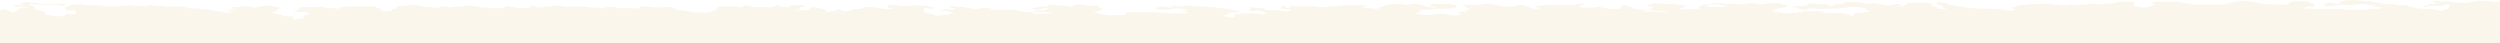
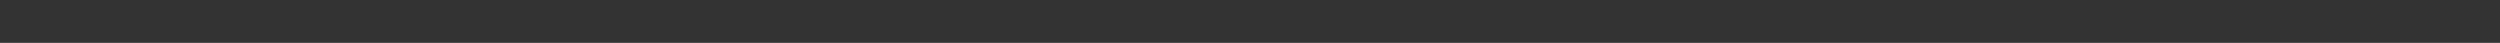
<svg xmlns="http://www.w3.org/2000/svg" width="350" height="6" viewBox="0 0 350 6" fill="none">
  <rect x="0" y="0" width="350" height="6" fill="#333333" stroke="none" />
  <g clip-path="url(#clip0_120_8356)">
    <rect width="350" height="6" fill="white" />
-     <path d="M719.696 4.102C719.721 4.1 719.746 4.1 719.771 4.102C719.846 4.095 719.925 4.102 720 4.068V6H0V1.362C0 1.362 0.48 1.297 0.713 1.297C0.778 1.289 0.844 1.304 0.9 1.339C0.949 1.374 0.945 1.417 1.02 1.467C1.095 1.517 1.189 1.49 1.279 1.494C1.369 1.498 1.474 1.575 1.433 1.656C1.627 1.594 1.864 1.741 2.055 1.656C2.26 1.526 2.458 1.384 2.647 1.231C2.858 1.111 3.099 1.064 3.337 1.096H3.694C3.964 1.073 4.08 1.038 4.001 1.007C3.92 0.978 3.836 0.962 3.75 0.96H2.67C2.138 0.96 1.823 0.887 1.954 0.783C2.206 0.684 2.479 0.657 2.745 0.705C2.938 0.726 3.134 0.705 3.319 0.644C3.341 0.617 3.098 0.578 2.966 0.547L2.591 0.481L3.405 0.35C3.658 0.287 3.921 0.287 4.174 0.35C4.259 0.37 4.345 0.386 4.433 0.396C4.915 0.37 5.398 0.422 5.865 0.551L8.456 0.532C9.015 0.524 9.3 0.605 9.18 0.705C9.058 0.75 8.933 0.783 8.805 0.802L8.55 0.756C8.371 0.717 8.189 0.692 8.006 0.678H5.843C5.436 0.692 5.03 0.657 4.631 0.574C4.472 0.542 4.307 0.556 4.155 0.617C4.095 0.678 4.009 0.752 4.384 0.806C4.657 0.845 4.905 0.887 4.867 0.972C4.844 1.083 4.844 1.198 4.867 1.308L5.936 1.505C6.206 1.556 6.311 1.614 6.311 1.683C6.311 1.753 6.341 1.818 6.311 1.892C6.281 1.965 6.383 2.023 6.686 2.066C7.207 2.147 7.564 2.263 8.213 2.313C8.678 2.213 9.349 2.139 9.27 1.969C9.244 1.919 9.574 1.903 9.75 1.942L10.223 1.988C10.303 1.982 10.383 1.969 10.463 1.95C10.759 1.834 10.549 1.699 10.598 1.563C10.616 1.498 10.346 1.463 9.866 1.459C9.386 1.455 9.158 1.42 9.158 1.351C9.158 1.281 9.251 1.266 9.158 1.142C9.064 1.018 9.345 0.926 9.814 0.841C9.941 0.817 9.814 0.752 9.904 0.713C10.056 0.659 10.215 0.629 10.376 0.624C11.018 0.573 11.663 0.605 12.296 0.721H13.328C13.637 0.707 13.946 0.73 14.25 0.79C14.441 0.835 14.636 0.855 14.831 0.852H16.999C17.399 0.851 17.798 0.803 18.188 0.709C18.435 0.766 18.685 0.806 18.938 0.829C19.391 0.86 19.913 0.856 20.366 0.829C20.629 0.802 20.89 0.755 21.146 0.69C21.638 0.805 22.142 0.851 22.646 0.829C23.152 0.937 23.669 0.974 24.184 0.937C24.909 0.886 25.638 0.936 26.351 1.084C26.516 1.134 26.686 1.164 26.858 1.173C27.361 1.16 27.864 1.205 28.358 1.308H28.703H29.059L31.594 1.768C31.764 1.81 31.941 1.821 32.115 1.803C32.273 1.791 32.456 1.664 32.273 1.614C32.089 1.563 31.624 1.536 31.714 1.471C32.021 1.41 32.335 1.388 32.648 1.405C32.932 1.386 33.053 1.347 32.91 1.312C32.767 1.277 32.539 1.254 32.415 1.216C32.16 1.138 32.347 1.015 32.79 0.991C33.111 0.989 33.432 0.965 33.75 0.918C33.994 0.846 34.252 0.84 34.5 0.899L35.587 1.088C36.075 0.991 36.551 0.887 37.087 0.798C37.316 0.775 37.546 0.775 37.774 0.798C38.4 0.899 38.977 1.011 39.578 1.119C38.903 1.212 38.767 1.343 38.861 1.486C38.895 1.536 38.749 1.563 38.58 1.606C37.999 1.745 37.995 1.803 38.464 1.892C38.801 1.954 39.195 2.008 39.469 2.077C39.649 2.128 39.619 2.201 39.75 2.259C39.968 2.296 40.19 2.304 40.41 2.282C40.95 2.286 41.062 2.313 41.062 2.398C41.055 2.489 41.055 2.581 41.062 2.673C41.07 2.696 41.04 2.711 41.04 2.731C41.216 2.707 41.407 2.68 41.591 2.661C41.848 2.621 42.108 2.608 42.367 2.622C42.48 2.588 42.544 2.553 42.517 2.502C42.493 2.461 42.48 2.412 42.48 2.363C42.48 2.314 42.493 2.266 42.517 2.224C42.627 2.165 42.747 2.127 42.87 2.112C43.436 1.981 43.279 1.853 43.061 1.726C42.976 1.701 42.887 1.689 42.799 1.691C42.217 1.703 41.637 1.641 41.07 1.505L41.797 1.343C41.785 1.252 41.785 1.16 41.797 1.069C41.875 1.037 41.958 1.02 42.041 1.018L44.895 0.968C44.991 0.968 45.086 0.978 45.18 0.999C45.54 1.134 46.496 1.053 46.95 1.169C47.273 1.25 47.449 1.208 47.535 1.107L47.54 1.101C47.624 1.004 47.69 0.926 48.33 0.926L51.945 0.887C52.417 0.883 52.485 0.887 52.605 0.999C52.654 1.046 52.601 1.096 52.804 1.119C53.411 1.188 53.359 1.308 53.351 1.42C53.344 1.532 53.906 1.602 54.54 1.532C54.622 1.529 54.703 1.512 54.78 1.482C54.705 1.382 54.87 1.308 55.301 1.235C55.733 1.161 55.489 1.026 55.508 0.976C55.526 0.926 55.575 0.86 55.819 0.86C56.323 0.856 56.825 0.802 57.319 0.698C57.546 0.674 57.774 0.674 58.001 0.698C58.47 0.763 58.871 0.848 59.303 0.922C59.394 0.941 59.487 0.951 59.58 0.953C60.083 0.949 60.585 0.992 61.08 1.08C61.397 1.122 61.719 1.071 62.01 0.933C61.905 0.946 61.8 0.946 61.695 0.933C61.584 0.922 61.474 0.896 61.369 0.856C61.435 0.832 61.505 0.818 61.575 0.814C61.718 0.819 61.86 0.839 61.999 0.872C62.064 0.895 62.072 0.925 62.039 0.932C62.236 0.914 62.435 0.915 62.633 0.933C62.678 0.945 62.719 0.984 62.764 0.984L62.903 1.018C63.014 1.04 63.128 1.04 63.24 1.018C63.302 1.002 63.36 0.974 63.413 0.937C63.444 0.934 63.475 0.934 63.506 0.937H63.566C63.627 0.93 63.689 0.93 63.75 0.937H63.975H64.395C64.624 0.933 64.852 0.899 65.074 0.837C65.162 0.812 65.252 0.798 65.344 0.794C65.574 0.781 65.804 0.781 66.034 0.794C66.287 0.817 66.538 0.864 66.784 0.933C67.207 1.096 68.419 0.999 68.794 1.161H70.192C70.56 1.15 70.751 1.061 70.706 1.011C70.661 0.96 70.751 0.918 71.006 0.895C71.087 0.887 71.169 0.887 71.25 0.895L72.476 1.1C73.024 1.1 73.534 1.127 73.976 1.1C74.494 1.065 74.201 0.933 74.494 0.864C74.575 0.844 74.658 0.834 74.741 0.833C74.826 0.835 74.909 0.851 74.989 0.879C75.041 0.922 75.007 0.968 75.067 1.011C75.201 1.065 75.344 1.087 75.487 1.076C75.877 0.941 76.729 0.968 77.261 0.875C77.743 0.763 78.242 0.763 78.724 0.875C78.923 0.913 79.125 0.932 79.328 0.933H81.487C81.701 0.923 81.914 0.936 82.125 0.972C82.519 1.056 82.923 1.084 83.325 1.053L84.101 1.188C84.605 1.073 85.115 0.985 85.627 0.926L86.94 1.173L87.69 1.049L88.185 1.131C88.626 1.23 89.085 1.209 89.516 1.069C89.535 1.046 89.483 0.999 89.516 0.999C89.872 0.895 90.244 0.863 90.611 0.906C91.237 1.026 91.874 1.069 92.509 1.034C92.709 1.03 92.909 1.008 93.105 0.968C93.419 0.94 93.736 0.966 94.043 1.046L94.354 1.103C94.401 1.11 94.447 1.126 94.489 1.15C94.609 1.219 94.642 1.401 94.774 1.44C94.889 1.455 95.007 1.455 95.123 1.44C95.275 1.455 95.429 1.463 95.584 1.463C95.846 1.484 96.107 1.524 96.364 1.583C96.585 1.637 96.847 1.683 97.054 1.726C97.303 1.748 97.554 1.748 97.804 1.726H98.554C98.746 1.745 98.939 1.753 99.131 1.749C99.369 1.713 99.6 1.641 99.817 1.536C99.945 1.452 100.09 1.403 100.241 1.393C100.264 1.401 100.289 1.401 100.312 1.393C100.372 1.362 100.312 1.289 100.312 1.235C100.301 1.188 100.305 1.138 100.323 1.094C100.341 1.049 100.373 1.012 100.414 0.988C100.547 0.919 100.696 0.889 100.845 0.903H102.645C102.842 0.897 103.038 0.917 103.23 0.964C103.394 1.012 103.566 1.031 103.736 1.018C103.991 0.995 104.074 0.949 103.991 0.899C103.909 0.848 103.988 0.806 104.25 0.783C104.337 0.772 104.425 0.772 104.513 0.783L105.836 1.018H106.879C107.323 1.044 107.768 1.028 108.21 0.972C108.394 0.922 108.382 0.848 108.487 0.787C108.567 0.758 108.651 0.742 108.735 0.74C108.819 0.743 108.903 0.758 108.982 0.787C109.068 0.855 109.158 0.917 109.253 0.972C109.457 1.018 109.667 1.033 109.875 1.015C110.075 1.022 110.274 0.999 110.467 0.945C110.52 0.926 110.512 0.903 110.539 0.883C110.73 0.725 110.73 0.725 111.375 0.725H112.065C112.256 0.709 112.448 0.731 112.631 0.79L112.634 0.793C112.712 0.854 112.8 0.923 112.462 0.976L111.956 1.069C111.96 1.134 111.949 1.199 111.924 1.259C111.898 1.319 111.859 1.371 111.81 1.413H111.638C111.526 1.425 111.416 1.452 111.311 1.494C111.453 1.524 111.6 1.516 111.739 1.471C111.679 1.517 111.87 1.498 111.945 1.471C111.964 1.465 111.98 1.454 111.994 1.44C112.283 1.409 112.474 1.409 112.658 1.409C112.912 1.436 113.169 1.402 113.408 1.308C113.483 1.204 113.182 1.084 113.76 0.991C113.917 0.999 114.072 1.028 114.221 1.076L114.716 1.169C114.881 1.196 115.088 1.239 115.208 1.254C115.327 1.27 115.462 1.27 115.541 1.389C115.565 1.432 115.582 1.477 115.594 1.525C115.605 1.572 115.63 1.615 115.665 1.648C115.747 1.73 115.987 1.648 116.085 1.648C116.243 1.633 116.468 1.606 116.558 1.587C116.647 1.567 116.993 1.54 117.022 1.393C117.034 1.347 117.12 1.285 117.371 1.285C117.5 1.297 117.626 1.328 117.746 1.378C117.832 1.417 117.802 1.467 117.889 1.505C118.089 1.555 118.295 1.572 118.5 1.556C118.698 1.573 118.897 1.553 119.089 1.498C119.183 1.351 119.381 1.254 120.337 1.254C120.557 1.258 120.612 1.196 120.653 1.149L120.656 1.146C120.787 0.988 120.844 0.988 121.5 0.988C122.026 0.964 122.553 1.001 123.071 1.1C123.423 1.199 123.786 1.254 124.151 1.262C124.369 1.272 124.588 1.26 124.804 1.227C124.999 1.192 124.942 1.165 124.676 1.127C124.54 1.118 124.406 1.083 124.283 1.022C124.234 0.957 124.26 0.922 124.283 0.814C124.305 0.705 124.946 0.655 125.362 0.705C125.534 0.726 125.705 0.759 125.872 0.802C126.203 0.845 126.537 0.857 126.87 0.837C127.195 0.858 127.521 0.84 127.841 0.783C128.01 0.749 128.18 0.727 128.351 0.717C128.434 0.724 128.515 0.738 128.595 0.76C129.003 0.817 129.413 0.851 129.825 0.86C130.118 0.895 130.29 0.949 130.598 1.003C130.905 1.057 130.807 1.111 130.736 1.188C130.665 1.266 130.564 1.262 129.986 1.161C129.901 1.14 129.815 1.125 129.728 1.115C129.643 1.117 129.56 1.132 129.48 1.161C129.206 1.339 129.409 1.525 129.375 1.706C129.375 1.741 129.596 1.78 129.75 1.811L130.316 1.942C130.469 1.951 130.616 2.004 130.74 2.097C130.877 2.191 131.042 2.232 131.205 2.213C131.467 2.189 131.696 2.124 131.955 2.108C132.214 2.093 132.476 2.101 132.735 2.062C133.159 2 132.772 1.892 133.226 1.818C133.68 1.745 133.639 1.726 133.324 1.679C132.957 1.579 132.578 1.531 132.199 1.536C132.002 1.561 131.803 1.542 131.614 1.482C131.587 1.455 131.786 1.413 131.932 1.386C132.176 1.313 132.429 1.278 132.682 1.281C132.878 1.289 133.005 1.347 133.204 1.37C133.356 1.393 133.511 1.373 133.654 1.312C133.71 1.27 133.725 1.216 133.612 1.177C133.5 1.138 133.264 1.115 133.125 1.08C132.799 0.995 132.878 0.914 133.283 0.841L134.051 0.976C134.549 0.948 135.049 0.998 135.533 1.123L135.788 1.169C136.282 1.278 136.793 1.278 137.288 1.169C137.381 1.154 137.445 1.119 137.546 1.119C138.094 1.049 138.671 1.142 138.746 1.239C138.821 1.335 138.982 1.37 139.357 1.37H142.099L143.224 1.645C143.466 1.67 143.709 1.67 143.951 1.645C144.083 1.645 144.202 1.633 144.326 1.645C144.45 1.656 144.45 1.675 144.525 1.776C144.69 1.985 145.226 1.896 145.44 1.896H145.98H146.625C146.83 1.899 147.034 1.885 147.236 1.853C147.239 1.855 147.242 1.856 147.246 1.856C147.249 1.856 147.252 1.855 147.255 1.853C147.248 1.836 147.238 1.821 147.224 1.81C147.21 1.798 147.194 1.791 147.176 1.788H147.083C146.861 1.737 146.636 1.699 146.411 1.668C146.315 1.661 146.217 1.667 146.122 1.687C145.832 1.713 145.54 1.722 145.249 1.714L145.151 1.691C145.021 1.658 144.888 1.642 144.754 1.641C144.495 1.575 144.622 1.532 144.776 1.532C144.93 1.532 145.087 1.505 145.241 1.505C145.378 1.507 145.514 1.5 145.65 1.486L145.987 1.436C146.044 1.431 146.101 1.422 146.156 1.409C146.198 1.395 146.24 1.384 146.284 1.378L146.426 1.347L146.557 1.32C146.608 1.311 146.656 1.293 146.7 1.266C146.779 1.2 146.599 1.103 146.404 1.096C146.209 1.088 146.021 1.15 145.987 1.281C145.752 1.331 145.512 1.353 145.271 1.347C145.065 1.367 144.857 1.352 144.656 1.301C144.491 1.239 144.442 1.169 144.686 1.115C144.994 1.046 145.372 0.991 145.721 0.93C146.494 0.945 146.771 0.875 146.734 0.732C146.723 0.667 147.071 0.647 147.158 0.667C147.667 0.774 148.187 0.813 148.706 0.783C149.012 0.779 149.317 0.808 149.618 0.868C150.071 0.945 150.176 0.906 150.311 0.779C150.446 0.651 151.061 0.609 151.598 0.69C151.998 0.77 152.405 0.804 152.812 0.79C153.874 0.787 153.889 0.79 153.938 1.03C153.938 1.1 153.986 1.161 154.312 1.204C154.575 1.239 154.635 1.277 154.515 1.301C154.395 1.324 154.249 1.335 154.14 1.37C154.031 1.405 153.952 1.505 153.851 1.556C153.716 1.594 153.578 1.62 153.439 1.633C153.36 1.656 153.214 1.641 153.214 1.749C153.214 1.772 153.206 1.772 153.214 1.772H153.263C153.384 1.777 153.504 1.802 153.619 1.845C153.741 1.889 153.867 1.924 153.994 1.95C154.193 1.981 154.391 2.027 154.59 2.027C154.678 2.028 154.766 2.038 154.853 2.058C154.92 2.087 154.99 2.106 155.062 2.116H156.51C157.485 2.112 157.508 2.108 157.553 1.931C157.571 1.884 157.496 1.834 157.571 1.791C157.708 1.736 157.852 1.705 157.999 1.699H161.749C161.856 1.693 161.964 1.693 162.071 1.699C162.221 1.718 162.375 1.749 162.529 1.772C163.555 1.868 164.586 1.893 165.615 1.845H165.9C165.986 1.845 166.069 1.811 166.151 1.811C166.184 1.808 166.215 1.793 166.237 1.768C166.244 1.758 166.248 1.747 166.249 1.735C166.251 1.723 166.251 1.711 166.248 1.7C166.245 1.688 166.24 1.677 166.233 1.668C166.226 1.658 166.217 1.651 166.208 1.645C166.167 1.622 166.122 1.609 166.076 1.606L165.72 1.575C165.679 1.571 165.626 1.54 165.626 1.509C165.626 1.478 165.656 1.447 165.686 1.447C165.74 1.439 165.794 1.439 165.848 1.447H166.114C166.123 1.451 166.134 1.451 166.144 1.447C166.144 1.44 166.159 1.474 166.144 1.409C166.129 1.343 166.054 1.301 165.99 1.301C165.814 1.27 165.637 1.258 165.461 1.223C165.06 1.152 164.651 1.152 164.25 1.223C163.727 1.323 163.195 1.363 162.664 1.343C162.392 1.366 162.119 1.332 161.861 1.243C161.816 1.219 161.771 1.177 161.771 1.127C161.776 1.105 161.788 1.086 161.805 1.073C161.97 0.97 162.16 0.921 162.353 0.93C162.572 0.91 162.793 0.91 163.013 0.93C163.114 0.941 163.181 0.98 163.271 0.98C163.909 1.084 163.969 1.049 164.021 1.007C164.074 0.964 164.044 0.918 164.092 0.875C164.316 0.793 164.558 0.784 164.786 0.852C165.033 0.909 165.289 0.909 165.536 0.852C166.022 0.748 166.524 0.748 167.01 0.852C167.207 0.89 167.406 0.908 167.606 0.906H168.555C168.852 0.929 169.147 0.968 169.44 1.022C169.706 1.046 169.973 1.046 170.239 1.046C170.491 1.073 170.741 1.114 170.989 1.169H171.518C171.684 1.19 171.849 1.219 172.013 1.258H172.125C172.312 1.315 172.503 1.36 172.695 1.393L173.325 1.517C173.524 1.552 173.572 1.648 173.423 1.702C173.227 1.756 173.024 1.775 172.822 1.76C172.615 1.736 172.406 1.751 172.204 1.803C171.985 1.969 171.725 2.07 171.454 2.093C171.206 2.128 171.281 2.236 171.487 2.278L172.237 2.421C172.32 2.431 172.403 2.431 172.485 2.421C172.609 2.41 172.886 2.398 172.789 2.186C172.787 2.177 172.787 2.167 172.789 2.159C172.789 2.128 172.811 2.128 172.811 2.128C173.03 2.012 173.271 1.951 173.516 1.95C173.706 1.917 173.898 1.895 174.09 1.884H174.806C175.441 1.843 176.079 1.884 176.704 2.008C176.784 2.004 176.864 1.997 176.944 1.985C177.251 1.857 177.169 1.675 176.794 1.598L176.044 1.451L175.5 1.556C175.416 1.562 175.332 1.56 175.249 1.552C175.164 1.552 175.08 1.536 175.001 1.505C174.952 1.375 174.934 1.235 174.949 1.096C174.956 1.049 175.294 1.007 175.357 1.026C175.852 1.119 176.354 1.167 176.857 1.169C177.116 1.181 177.12 1.192 177.116 1.285C177.113 1.378 177.307 1.42 177.682 1.42C178.319 1.383 178.957 1.423 179.584 1.54C179.905 1.573 180.228 1.565 180.548 1.517L180.565 1.514C180.731 1.482 180.782 1.472 180.728 1.393C180.671 1.312 180.566 1.293 180.045 1.277C179.524 1.262 179.295 1.235 179.295 1.177C179.303 1.076 179.345 0.981 179.415 0.91C179.531 0.81 179.869 0.852 180 0.91C179.984 0.93 179.975 0.956 179.975 0.982C179.975 1.008 179.984 1.033 180 1.053C180.021 1.073 180.046 1.089 180.073 1.098C180.1 1.107 180.129 1.111 180.158 1.107C180.274 1.115 180.401 1.073 180.533 1.073C180.556 1.078 180.58 1.078 180.604 1.073C180.618 1.064 180.63 1.054 180.641 1.042L180.754 0.91C180.768 0.89 180.787 0.874 180.81 0.864C180.902 0.85 180.995 0.85 181.087 0.864H184.024L184.5 0.957C184.814 1 185.132 1.012 185.449 0.991C186.072 0.863 186.708 0.818 187.342 0.856C187.542 0.86 187.741 0.84 187.935 0.794C188.116 0.751 188.301 0.725 188.486 0.717H191.01C191.141 0.705 191.272 0.736 191.385 0.806C191.272 0.903 190.976 0.895 190.849 0.933C190.721 0.972 190.943 1.115 191.138 1.115C191.55 1.105 191.962 1.138 192.367 1.212C192.534 1.269 192.715 1.269 192.881 1.212C193.114 1.134 192.908 1.03 193.388 0.972C193.729 0.93 193.628 0.852 193.763 0.794C194.059 0.7 194.362 0.631 194.67 0.589C194.884 0.562 195.099 0.551 195.315 0.555C195.75 0.528 196.186 0.549 196.616 0.617C196.7 0.64 196.785 0.657 196.871 0.667C197.045 0.674 197.219 0.657 197.389 0.617C197.793 0.533 198.207 0.521 198.615 0.582C198.842 0.611 199.065 0.668 199.279 0.752C199.399 0.798 199.508 0.864 199.628 0.91C199.762 0.939 199.899 0.955 200.036 0.957C200.34 0.999 200.576 1.161 200.895 1.042C200.917 1.034 200.854 0.999 200.805 0.999C200.671 0.979 200.536 0.966 200.4 0.96C200.355 0.953 200.291 0.875 200.272 0.837C200.253 0.791 200.244 0.74 200.246 0.69C200.242 0.609 200.471 0.543 200.768 0.543H202.781L203.389 0.659C203.501 0.682 203.816 0.682 203.876 0.821C204.004 1.134 202.976 1.208 202.804 1.231C202.554 1.247 202.303 1.247 202.054 1.231H201.716H201.405C201.306 1.23 201.208 1.243 201.112 1.27C201.079 1.277 201.056 1.301 201.022 1.301H200.914C200.835 1.328 200.76 1.328 200.681 1.328C200.269 1.362 199.856 1.362 199.447 1.362C198.971 1.359 198.78 1.436 198.78 1.482C198.78 1.529 198.716 1.536 198.78 1.621C198.844 1.706 198.503 1.772 198.469 1.772C198.392 1.771 198.315 1.78 198.24 1.799C198.146 1.884 198.559 1.973 198.615 1.973C198.806 2.016 198.99 2.05 199.181 2.074C199.555 2.118 199.932 2.118 200.306 2.074C200.625 2.039 200.94 1.973 201.259 1.934C201.557 1.911 201.857 1.911 202.155 1.934C202.393 1.964 202.629 2.013 202.86 2.081C203.124 2.139 203.393 2.166 203.662 2.162C203.965 2.156 204.262 2.081 204.533 1.942C204.544 1.935 204.554 1.926 204.562 1.915C204.569 1.906 204.573 1.894 204.573 1.882C204.573 1.87 204.569 1.859 204.562 1.849C204.546 1.831 204.526 1.817 204.503 1.811C204.443 1.793 204.381 1.783 204.319 1.78L204.165 1.76C204.152 1.764 204.137 1.764 204.124 1.76C204.12 1.755 204.119 1.749 204.119 1.743C204.119 1.737 204.12 1.731 204.124 1.726V1.702C204.24 1.642 204.37 1.62 204.499 1.637H204.945C205.027 1.648 205.11 1.632 205.181 1.59C205.251 1.525 205.328 1.468 205.41 1.42C205.531 1.377 205.657 1.351 205.785 1.343C205.804 1.324 205.838 1.324 205.838 1.324C205.846 1.314 205.851 1.302 205.851 1.289C205.851 1.276 205.846 1.264 205.838 1.254C205.817 1.237 205.792 1.228 205.766 1.227L205.609 1.196C205.508 1.182 205.409 1.157 205.312 1.123C205.283 1.115 205.249 1.096 205.249 1.065C205.25 1.055 205.252 1.046 205.257 1.037C205.261 1.028 205.268 1.021 205.275 1.015C205.361 0.914 205.204 0.872 205.136 0.872L204.761 0.775C204.701 0.763 204.671 0.725 204.701 0.725C204.781 0.697 204.865 0.681 204.949 0.678H207.101L207.375 0.628C207.868 0.521 208.377 0.508 208.875 0.589L210.694 0.914C211.018 0.949 211.345 0.949 211.669 0.914L213 0.659C213.305 0.719 213.605 0.806 213.896 0.918C214.134 1.082 214.409 1.179 214.695 1.2C215.07 1.262 215.408 1.266 215.445 1.2C215.528 1.053 215.336 1.018 215.224 1.018C215.137 1.029 215.049 1.021 214.965 0.995C214.935 0.988 214.935 0.988 214.935 0.96V0.933C214.982 0.875 215.049 0.838 215.122 0.829C215.317 0.783 215.52 0.852 215.719 0.829C216.019 0.798 216.262 0.744 216.555 0.694H220.121C220.301 0.663 220.496 0.632 220.643 0.597C220.824 0.558 221.009 0.543 221.194 0.551C221.284 0.551 221.681 0.501 221.737 0.582C221.744 0.591 221.748 0.601 221.748 0.613C221.748 0.624 221.744 0.635 221.737 0.644C221.72 0.658 221.7 0.669 221.678 0.675C221.524 0.725 221.239 0.702 221.186 0.91C221.177 0.936 221.177 0.965 221.186 0.991C221.209 1.057 221.28 1.057 221.336 1.057C221.857 1.088 222.375 1.088 222.893 1.088C223.018 1.092 223.144 1.083 223.268 1.061C223.346 1.042 223.417 0.995 223.496 0.995C223.767 0.968 224.04 0.992 224.303 1.065L225.202 1.231C225.481 1.258 225.761 1.258 226.039 1.231H226.789C226.823 1.233 226.858 1.226 226.889 1.211C226.92 1.196 226.948 1.174 226.969 1.146C226.985 1.119 226.994 1.089 226.995 1.057C227.018 0.933 226.995 0.802 227.107 0.744C227.299 0.665 227.512 0.665 227.704 0.744C227.741 0.767 227.771 0.798 227.805 0.821C228.015 0.976 228.319 0.918 228.521 1.065C228.559 1.096 228.589 1.134 228.626 1.165C228.742 1.229 228.87 1.262 229.001 1.262C229.136 1.285 229.271 1.304 229.406 1.32C229.609 1.347 229.815 1.374 230.018 1.374C230.179 1.382 230.43 1.328 230.554 1.409C230.552 1.422 230.547 1.435 230.539 1.446C230.531 1.457 230.521 1.465 230.509 1.471C230.484 1.475 230.459 1.475 230.434 1.471C230.238 1.483 230.044 1.52 229.856 1.579C229.851 1.581 229.845 1.583 229.841 1.587C229.836 1.591 229.832 1.596 229.83 1.602C229.827 1.607 229.826 1.612 229.826 1.617C229.826 1.623 229.827 1.628 229.83 1.633C229.924 1.706 230.149 1.633 230.269 1.633H230.895H232.151H232.8C233.018 1.662 233.237 1.673 233.456 1.664C233.459 1.652 233.458 1.639 233.454 1.628C233.449 1.617 233.441 1.608 233.43 1.602C233.406 1.587 233.379 1.579 233.351 1.579C232.856 1.536 232.354 1.509 231.851 1.509C231.715 1.521 231.578 1.498 231.454 1.44C231.421 1.413 231.384 1.392 231.345 1.378C231.274 1.364 231.2 1.373 231.135 1.405C231.002 1.443 230.864 1.464 230.726 1.467C230.711 1.397 230.749 1.355 230.846 1.324C230.944 1.293 231.049 1.301 231.146 1.274C231.208 1.259 231.262 1.22 231.297 1.165C231.332 1.111 231.345 1.044 231.334 0.98C231.334 0.941 231.098 0.906 230.959 0.872C230.55 0.771 230.509 0.702 230.831 0.636L231.6 0.485C231.923 0.446 232.249 0.446 232.571 0.485C232.766 0.512 232.916 0.551 233.089 0.582C233.257 0.575 233.424 0.549 233.588 0.504C233.728 0.491 233.87 0.491 234.011 0.504C234.323 0.547 234.63 0.613 234.945 0.663C235.14 0.694 235.346 0.713 235.515 0.725C235.684 0.736 235.871 0.682 236.021 0.783C236.055 0.806 235.811 0.883 235.811 0.883C235.733 0.922 235.725 1.022 235.661 1.073C235.598 1.123 235.5 1.123 235.414 1.123C235.346 1.129 235.281 1.15 235.223 1.185C235.202 1.197 235.184 1.214 235.17 1.235C235.162 1.245 235.158 1.257 235.158 1.27C235.158 1.282 235.162 1.295 235.17 1.304H235.207C235.357 1.304 235.496 1.274 235.646 1.274H236.224C236.724 1.324 237.229 1.303 237.724 1.212C237.795 1.192 237.881 1.15 237.881 1.073C237.885 1.05 237.885 1.026 237.881 1.003C237.882 0.97 237.89 0.938 237.905 0.909C237.92 0.88 237.941 0.856 237.967 0.837C238.021 0.802 238.079 0.776 238.14 0.76C238.291 0.71 238.447 0.675 238.605 0.655C238.755 0.64 238.905 0.57 239.059 0.57C239.106 0.561 239.154 0.561 239.201 0.57C239.224 0.578 239.245 0.592 239.261 0.611C239.277 0.631 239.287 0.654 239.291 0.678C239.158 0.751 239.015 0.802 238.867 0.829C238.834 0.845 238.793 0.868 238.793 0.906C238.792 0.921 238.797 0.935 238.805 0.947C238.813 0.958 238.824 0.967 238.838 0.972C238.864 0.976 238.89 0.976 238.916 0.972C239.704 1.003 240.491 0.972 241.275 0.972C241.321 0.978 241.368 0.978 241.414 0.972C241.458 0.962 241.497 0.934 241.522 0.895C241.533 0.874 241.536 0.849 241.531 0.826C241.526 0.803 241.514 0.782 241.496 0.767H241.444C241.207 0.717 240.945 0.713 240.694 0.644C240.355 0.581 240.009 0.567 239.666 0.601C239.647 0.607 239.626 0.607 239.606 0.601C239.597 0.598 239.589 0.591 239.584 0.583C239.578 0.575 239.576 0.565 239.576 0.555C239.579 0.541 239.587 0.528 239.599 0.52C239.661 0.475 239.736 0.451 239.812 0.45C239.955 0.439 240.083 0.47 240.221 0.47H240.713C240.995 0.46 241.277 0.486 241.553 0.547C241.632 0.571 241.714 0.586 241.796 0.593C241.98 0.578 242.149 0.551 242.31 0.528L242.565 0.477L243.071 0.559C243.477 0.626 243.891 0.626 244.298 0.559L244.553 0.512C244.959 0.445 245.373 0.445 245.779 0.512C246.259 0.626 246.758 0.633 247.241 0.535C247.785 0.457 248.335 0.43 248.884 0.454C249.266 0.45 249.446 0.535 249.469 0.586C249.491 0.636 249.48 0.678 249.709 0.705C249.773 0.709 250.35 0.771 250.174 0.957C250.132 0.991 250.081 1.009 250.027 1.007C249.632 1.046 249.238 1.111 248.85 1.2C248.823 1.206 248.797 1.218 248.775 1.235C248.756 1.258 248.749 1.293 248.726 1.312C248.709 1.327 248.688 1.337 248.666 1.339C248.482 1.359 248.304 1.415 248.141 1.505C248.131 1.511 248.122 1.519 248.116 1.529C248.11 1.54 248.107 1.551 248.107 1.563C248.107 1.664 248.783 1.71 248.857 1.71C249.159 1.708 249.459 1.747 249.75 1.826C250.404 1.875 251.062 1.852 251.711 1.757L252.75 1.556H254.16C255 1.556 255 1.556 255.266 1.71C255.428 1.815 255.514 1.815 256.016 1.815C256.616 1.815 257.235 1.791 257.801 1.815C258.065 1.847 258.326 1.894 258.585 1.954C259.087 2.012 258.713 2.131 259.088 2.189C259.17 2.197 259.253 2.197 259.335 2.189C259.42 2.187 259.503 2.17 259.582 2.139C259.61 2.075 259.622 2.005 259.616 1.934C259.616 1.838 259.695 1.791 260.156 1.791C260.67 1.783 261.182 1.71 261.679 1.575C261.688 1.574 261.696 1.571 261.704 1.567C261.712 1.562 261.719 1.556 261.724 1.548C261.735 1.521 261.701 1.482 261.675 1.482C261.503 1.404 261.321 1.352 261.135 1.328C261.143 1.319 261.15 1.309 261.154 1.298C261.159 1.288 261.161 1.276 261.161 1.264C261.161 1.252 261.159 1.24 261.154 1.229C261.15 1.218 261.143 1.208 261.135 1.2C261.102 1.165 261.061 1.141 261.015 1.131C260.82 1.061 260.617 1.103 260.426 1.061L259.916 0.957C259.689 0.934 259.461 0.934 259.234 0.957C258.934 0.988 258.728 1.061 258.42 1.084C258.103 1.083 257.786 1.105 257.471 1.15C257.293 1.196 257.111 1.222 256.927 1.227H254.081C253.995 1.219 253.91 1.203 253.826 1.181C253.654 1.181 253.361 1.084 253.2 1.181C253.109 1.256 253.005 1.313 252.893 1.347C252.768 1.361 252.642 1.361 252.518 1.347C252.187 1.343 251.861 1.267 251.561 1.123C251.52 1.097 251.477 1.074 251.434 1.053C251.28 0.988 251.093 1.073 250.954 0.988C250.928 0.945 250.988 0.899 251.036 0.899C251.677 0.787 252.334 0.891 252.975 0.787C253.005 0.783 253.039 0.752 253.035 0.736C253.031 0.721 253.024 0.732 253.005 0.694C252.986 0.655 253.028 0.613 253.061 0.589C253.188 0.522 253.327 0.482 253.469 0.471C253.611 0.46 253.755 0.478 253.89 0.524C254.209 0.575 254.532 0.593 254.854 0.578C255.761 0.582 255.761 0.582 256.003 0.734L256.013 0.74C256.123 0.786 256.237 0.822 256.354 0.848C256.478 0.814 256.706 0.779 256.706 0.744C256.661 0.582 257.201 0.562 257.831 0.562C258.206 0.551 258.15 0.454 258.206 0.389C258.344 0.334 258.49 0.301 258.638 0.292H258.99H259.995L261.064 0.485C261.401 0.56 261.752 0.542 262.08 0.431H262.331L264.334 0.817L265.38 0.613C265.592 0.55 265.814 0.533 266.033 0.562C266.049 0.564 266.064 0.569 266.078 0.577C266.093 0.585 266.105 0.596 266.115 0.609C266.126 0.631 266.129 0.656 266.123 0.68C266.118 0.704 266.104 0.726 266.085 0.74C266.045 0.767 265.998 0.783 265.95 0.787L265.691 0.833L265.688 0.834C265.651 0.841 265.609 0.85 265.609 0.895C265.609 0.941 265.673 0.941 265.714 0.941L266.573 0.814C266.626 0.811 266.678 0.793 266.723 0.763C266.755 0.732 266.783 0.695 266.805 0.655C267.075 0.265 267.758 0.396 268.133 0.396H269.827C270.289 0.396 270.454 0.493 270.454 0.539V0.678C270.461 0.801 270.465 0.802 271.13 1.034L271.151 1.042C271.2 1.057 271.155 1.084 271.177 1.107C271.317 1.216 271.491 1.267 271.665 1.25H272.171C272.228 1.258 272.286 1.258 272.344 1.25C272.378 1.239 272.516 1.177 272.408 1.138C272.299 1.1 272.16 1.107 272.033 1.069C271.983 1.06 271.939 1.032 271.909 0.991C271.864 0.906 271.92 0.906 271.943 0.829C271.945 0.811 271.942 0.792 271.934 0.776C271.926 0.759 271.913 0.745 271.897 0.736C271.864 0.719 271.826 0.711 271.789 0.713C271.67 0.721 271.551 0.721 271.432 0.713C271.373 0.708 271.315 0.689 271.264 0.657C271.214 0.625 271.171 0.58 271.14 0.528C271.137 0.512 271.137 0.497 271.14 0.481C271.141 0.464 271.148 0.448 271.159 0.435C271.29 0.226 271.545 0.269 271.736 0.315C272.006 0.383 272.281 0.429 272.557 0.454C272.599 0.454 272.639 0.466 272.674 0.489C272.633 0.501 272.595 0.523 272.565 0.555C272.623 0.576 272.684 0.589 272.745 0.593C272.809 0.609 272.827 0.624 272.929 0.671C273.03 0.717 273.124 0.69 273.251 0.717C273.379 0.744 273.503 0.76 273.626 0.783L275.201 1.073C275.315 1.081 275.429 1.081 275.543 1.073C276.293 1.057 276.544 1.258 277.418 1.212H279.217H279.562L280.856 1.455C281.18 1.494 281.507 1.494 281.831 1.455C281.899 1.447 282.038 1.482 282.098 1.374C282.158 1.266 282.015 1.212 281.936 1.212C281.875 1.218 281.814 1.218 281.753 1.212C281.722 1.208 281.694 1.194 281.671 1.173C281.649 1.151 281.634 1.123 281.629 1.092C281.626 1.086 281.625 1.079 281.625 1.073C281.625 1.066 281.626 1.059 281.629 1.053C281.775 0.995 281.936 0.988 282.082 0.933C282.25 0.86 282.423 0.802 282.6 0.76C282.799 0.729 283.001 0.702 283.2 0.663C283.324 0.663 283.793 0.686 283.879 0.663C284.696 0.446 285.818 0.539 286.838 0.539C286.924 0.544 287.01 0.56 287.092 0.586C287.535 0.698 288.465 0.64 288.84 0.779C289.237 0.775 289.335 0.675 289.612 0.675C290.194 0.655 290.801 0.655 291.394 0.655C291.696 0.659 291.998 0.629 292.294 0.566C292.702 0.499 293.119 0.499 293.527 0.566L294.041 0.651C294.126 0.639 294.21 0.623 294.293 0.601C294.592 0.477 295.418 0.551 295.793 0.454C296.131 0.361 296.475 0.295 296.824 0.257C297.382 0.217 297.942 0.217 298.5 0.257C298.538 0.249 298.576 0.25 298.614 0.258C298.651 0.267 298.687 0.284 298.717 0.307C298.741 0.339 298.758 0.375 298.766 0.414C298.774 0.453 298.772 0.493 298.763 0.532C298.744 0.609 298.744 0.69 298.763 0.767C298.777 0.802 298.799 0.833 298.827 0.858C298.855 0.883 298.888 0.901 298.924 0.91C299.048 0.932 299.173 0.944 299.299 0.945L299.82 1.046C300.007 1.067 300.196 1.067 300.383 1.046C300.484 1.022 300.585 1.022 300.682 1.022C300.817 0.995 300.944 0.939 301.057 0.86C301.262 0.757 301.483 0.697 301.71 0.682H301.732V0.659C301.744 0.512 301.238 0.493 301.136 0.458C301.182 0.404 301.244 0.369 301.312 0.358C301.853 0.243 302.404 0.201 302.955 0.23H304.912L307.024 0.617H309.487H311.25C311.44 0.602 311.629 0.568 311.812 0.516C312.419 0.353 313.037 0.238 313.661 0.172C313.748 0.168 313.833 0.152 313.916 0.126C314.082 0.072 314.258 0.06 314.43 0.091L315.967 0.385C316.395 0.462 316.74 0.555 317.265 0.609C318.202 0.609 319.144 0.582 320.077 0.636C320.148 0.647 320.22 0.647 320.291 0.636C320.326 0.628 320.358 0.611 320.386 0.588C320.413 0.564 320.435 0.534 320.449 0.501C320.454 0.458 320.464 0.417 320.479 0.377C320.516 0.328 320.569 0.296 320.629 0.288C320.857 0.228 321.091 0.197 321.326 0.195C321.936 0.163 322.548 0.173 323.156 0.226C323.203 0.225 323.249 0.243 323.284 0.276C323.293 0.284 323.301 0.293 323.306 0.304C323.311 0.314 323.314 0.326 323.314 0.338C323.314 0.35 323.311 0.362 323.306 0.373C323.301 0.384 323.293 0.393 323.284 0.4C323.406 0.434 323.532 0.453 323.659 0.458C323.719 0.461 323.779 0.477 323.834 0.504C323.888 0.531 323.937 0.569 323.978 0.617C323.996 0.641 324.009 0.669 324.016 0.699C324.022 0.729 324.023 0.76 324.017 0.79C324.011 0.82 323.998 0.849 323.98 0.873C323.963 0.898 323.94 0.919 323.914 0.933C323.873 0.941 323.831 0.941 323.79 0.933C323.457 0.892 323.119 0.913 322.793 0.995C322.684 1.03 322.492 1.146 322.684 1.177C322.875 1.208 323.077 1.239 323.272 1.239L323.737 1.169C324.121 1.241 324.511 1.265 324.9 1.243H326.707C327.348 1.198 327.992 1.237 328.624 1.359C329.434 1.401 330.244 1.409 331.05 1.359C331.687 1.24 332.335 1.201 332.981 1.243C333.263 1.239 333.495 1.161 333.446 1.08C333.397 0.999 333.274 0.968 332.756 0.968C332.546 0.981 332.336 0.966 332.13 0.922C332.033 0.891 332.149 0.864 332.374 0.821C332.704 0.763 332.651 0.694 332.276 0.694C331.867 0.701 331.459 0.663 331.057 0.582C330.592 0.531 330.122 0.56 329.666 0.667C329.281 0.707 328.894 0.716 328.508 0.694H327.289L326.786 0.794C326.564 0.832 326.34 0.846 326.115 0.837C325.903 0.864 325.689 0.864 325.478 0.837C325.446 0.83 325.416 0.815 325.391 0.794C325.372 0.772 325.359 0.744 325.355 0.715C325.351 0.685 325.356 0.655 325.369 0.628C325.399 0.576 325.445 0.535 325.5 0.512C325.637 0.449 325.785 0.418 325.935 0.423H326.231C326.369 0.416 326.507 0.423 326.644 0.443C326.726 0.454 326.805 0.489 326.888 0.489C327.108 0.53 327.334 0.53 327.555 0.489C327.589 0.481 327.63 0.462 327.63 0.427C327.628 0.409 327.621 0.392 327.611 0.377C327.598 0.347 327.595 0.313 327.604 0.281C327.613 0.249 327.633 0.221 327.66 0.203C327.731 0.164 327.818 0.164 327.896 0.164C327.997 0.149 328.097 0.129 328.196 0.103C329.012 -0.034 329.844 -0.034 330.66 0.103C330.953 0.195 331.605 0.099 331.916 0.195C332.096 0.253 332.411 0.292 332.666 0.342C333.008 0.408 333.323 0.477 333.698 0.535C334.335 0.632 334.999 0.504 335.625 0.678L335.88 0.736C336.104 0.765 336.331 0.765 336.555 0.736C336.738 0.719 336.923 0.719 337.106 0.736C337.119 0.735 337.132 0.737 337.144 0.742C337.156 0.748 337.166 0.756 337.174 0.767C337.174 0.787 337.166 0.779 337.174 0.837C337.181 0.895 337.253 0.933 337.312 0.933C337.8 1.038 338.291 1.131 338.783 1.235H340.391C340.755 1.304 341.111 1.366 341.43 1.436C341.616 1.492 341.811 1.511 342.004 1.494C342.055 1.486 342.104 1.468 342.148 1.44C342.192 1.412 342.229 1.375 342.259 1.331C342.269 1.314 342.282 1.299 342.296 1.285C342.31 1.276 342.325 1.269 342.341 1.266C342.503 1.227 342.709 1.277 342.829 1.165C342.949 1.053 343.024 0.721 342.829 0.644C342.735 0.613 342.634 0.613 342.54 0.644C342.141 0.784 341.724 0.862 341.302 0.875C340.92 0.875 340.35 0.636 340.009 0.875C339.978 0.892 339.945 0.903 339.911 0.906L339.536 0.964C339.498 0.974 339.458 0.974 339.42 0.964C339.401 0.959 339.385 0.948 339.373 0.931C339.362 0.915 339.356 0.896 339.356 0.875C339.439 0.775 339.608 0.868 339.731 0.821C339.798 0.788 339.859 0.744 339.911 0.69C340.083 0.581 340.284 0.533 340.485 0.551H341.235C341.284 0.551 341.351 0.52 341.332 0.474L340.875 0.396C340.819 0.391 340.765 0.372 340.717 0.342C340.696 0.33 340.678 0.311 340.667 0.288C340.655 0.266 340.651 0.24 340.654 0.215C340.669 0.149 341.141 0.149 341.205 0.149C341.415 0.164 341.625 0.273 341.831 0.276C342.038 0.28 342.229 0.164 342.446 0.164C342.675 0.19 342.902 0.231 343.125 0.288C343.327 0.318 343.532 0.335 343.736 0.338L344.812 0.396C345.507 0.381 346.197 0.286 346.871 0.114H347.861C348.16 0.099 348.459 0.128 348.75 0.199C348.945 0.235 349.144 0.249 349.342 0.242H350.145C350.27 0.238 350.396 0.245 350.52 0.265C350.63 0.271 350.74 0.289 350.846 0.319C350.914 0.35 350.944 0.439 351 0.489C351.105 0.601 351.341 0.543 351.48 0.489L351.716 0.419H351.739C351.87 0.382 352.004 0.36 352.14 0.354C352.211 0.35 352.283 0.346 352.324 0.408C352.338 0.44 352.361 0.467 352.389 0.487C352.418 0.507 352.451 0.518 352.485 0.52C352.582 0.537 352.679 0.546 352.777 0.547C353.092 0.547 353.411 0.578 353.726 0.578H353.753C353.783 0.601 353.738 0.655 353.7 0.655C353.482 0.703 353.258 0.715 353.036 0.69C352.819 0.667 352.598 0.655 352.384 0.62C352.291 0.602 352.197 0.589 352.103 0.582C351.964 0.578 351.827 0.616 351.709 0.69C351.689 0.7 351.672 0.714 351.657 0.731C351.643 0.749 351.633 0.769 351.626 0.79C351.615 0.887 351.795 0.906 351.851 0.906L352.185 1.015C352.264 1.042 352.35 1.088 352.35 1.169C352.052 1.232 351.765 1.342 351.499 1.494C351.396 1.591 351.263 1.649 351.124 1.656C350.981 1.625 350.831 1.653 350.707 1.733C350.818 1.762 350.932 1.771 351.045 1.76C351.175 1.761 351.303 1.792 351.42 1.849C351.454 1.869 351.491 1.876 351.499 1.934C351.506 1.992 351.439 2.05 351.383 2.05C351.094 2.116 350.783 1.973 350.497 2.05C350.486 2.048 350.475 2.048 350.464 2.05C350.43 2.085 350.482 2.155 350.524 2.155C350.914 2.305 351.332 2.363 351.746 2.325C351.853 2.307 351.962 2.307 352.069 2.325C352.16 2.356 352.252 2.38 352.346 2.398L353.134 2.502C353.644 2.564 354.158 2.611 354.671 2.634C355.198 2.683 355.728 2.651 356.246 2.541C356.475 2.479 356.659 2.375 356.918 2.313C357.176 2.251 357.424 2.186 357.668 2.112C357.701 2.104 357.742 2.085 357.742 2.05C357.746 2.039 357.746 2.027 357.742 2.016C357.725 2 357.705 1.989 357.683 1.983C357.66 1.977 357.637 1.976 357.615 1.981C357.407 1.993 357.201 2.027 357 2.081C356.865 2.13 356.721 2.142 356.58 2.116C356.539 2.104 356.497 2.077 356.497 2.035C356.503 2.011 356.516 1.991 356.535 1.977C356.624 1.915 356.731 1.886 356.839 1.896C356.946 1.906 357.053 1.898 357.158 1.873C357.239 1.834 357.318 1.79 357.394 1.741C357.589 1.637 357.821 1.637 358.027 1.552C358.076 1.54 358.08 1.474 358.076 1.474H358.05C357.941 1.415 357.821 1.382 357.698 1.378C357.437 1.388 357.177 1.38 356.918 1.355C356.819 1.346 356.722 1.325 356.629 1.293C356.534 1.26 356.436 1.241 356.336 1.235C356.291 1.231 356.115 1.243 356.168 1.142C356.176 1.129 356.188 1.118 356.201 1.111C356.28 1.082 356.362 1.062 356.445 1.053C356.527 1.034 356.61 0.96 356.61 0.883C356.61 0.806 356.535 0.752 356.464 0.725C356.352 0.692 356.235 0.68 356.119 0.69C355.804 0.69 355.481 0.663 355.17 0.69C354.998 0.702 354.826 0.694 354.656 0.667C354.621 0.663 354.589 0.648 354.562 0.624C354.701 0.532 354.892 0.582 355.031 0.493C355.039 0.489 355.046 0.482 355.05 0.474C355.054 0.439 355.024 0.439 354.997 0.439C354.919 0.451 354.839 0.445 354.763 0.423C354.687 0.401 354.616 0.363 354.555 0.311C354.761 0.234 354.984 0.214 355.2 0.253C355.473 0.271 355.745 0.306 356.014 0.358C356.16 0.401 356.312 0.419 356.464 0.412C356.528 0.401 356.592 0.387 356.655 0.369C356.783 0.334 356.906 0.307 357.03 0.284C357.097 0.264 357.169 0.264 357.236 0.284C357.263 0.3 357.281 0.354 357.236 0.354H357.052C356.974 0.352 356.896 0.363 356.82 0.385C356.797 0.391 356.776 0.401 356.756 0.416C356.749 0.426 356.746 0.438 356.746 0.45C356.746 0.463 356.749 0.475 356.756 0.485C356.771 0.524 356.809 0.524 356.839 0.524C356.933 0.527 357.027 0.536 357.12 0.551C357.315 0.586 357.424 0.62 357.345 0.671C357.266 0.721 357.334 0.783 357.589 0.783C358.151 0.758 358.715 0.798 359.269 0.903C359.592 0.98 359.923 1.018 360.255 1.015C360.439 1.015 360.611 1.022 360.814 1.015C361.016 1.007 361.2 0.988 361.391 0.988C361.455 0.997 361.519 0.997 361.582 0.988C361.616 0.98 361.654 0.957 361.646 0.926C361.639 0.895 361.605 0.895 361.579 0.895H361.309C361.246 0.898 361.184 0.887 361.125 0.863C361.067 0.839 361.015 0.802 360.971 0.756C360.969 0.75 360.967 0.744 360.967 0.738C360.967 0.732 360.969 0.726 360.971 0.721C361.085 0.654 361.215 0.621 361.346 0.628C361.467 0.617 361.588 0.642 361.695 0.702C361.703 0.706 361.71 0.713 361.714 0.721V0.771C361.706 0.801 361.709 0.834 361.724 0.861C361.739 0.889 361.763 0.909 361.793 0.918C361.873 0.937 361.956 0.937 362.036 0.918C362.133 0.915 362.228 0.888 362.314 0.841C362.339 0.821 362.359 0.796 362.374 0.767C362.423 0.686 362.561 0.601 362.423 0.477C362.284 0.354 362.104 0.408 361.95 0.354C361.932 0.348 361.917 0.337 361.905 0.323C361.899 0.308 361.899 0.292 361.904 0.277C361.908 0.262 361.918 0.25 361.931 0.242C361.957 0.224 361.987 0.216 362.018 0.218C362.182 0.207 362.348 0.207 362.513 0.218C362.717 0.22 362.92 0.242 363.12 0.284C363.366 0.353 363.624 0.353 363.87 0.284C364.036 0.239 364.209 0.224 364.38 0.242C364.69 0.32 365.009 0.361 365.329 0.361H365.861C366.022 0.361 366.176 0.338 366.334 0.361C366.491 0.395 366.643 0.452 366.784 0.532C366.831 0.566 366.883 0.593 366.938 0.613C367.156 0.625 367.374 0.596 367.582 0.528C367.698 0.499 367.816 0.483 367.935 0.477C367.975 0.473 368.015 0.482 368.051 0.501C368.068 0.511 368.085 0.522 368.1 0.535C368.125 0.547 368.152 0.555 368.179 0.559C368.315 0.578 368.453 0.586 368.591 0.582H368.966H369.84C369.936 0.584 370.031 0.595 370.125 0.613C370.256 0.655 370.381 0.712 370.5 0.783C370.627 0.828 370.759 0.856 370.894 0.864C371.126 0.895 371.336 1.018 371.576 1.049C371.622 1.054 371.668 1.064 371.711 1.08C371.733 1.087 371.753 1.099 371.77 1.115C371.787 1.131 371.8 1.151 371.809 1.173C371.813 1.198 371.819 1.222 371.827 1.246C371.848 1.272 371.875 1.291 371.906 1.301C372.217 1.374 372.536 1.402 372.855 1.386C373.095 1.409 373.305 1.463 373.575 1.494C373.845 1.525 374.115 1.525 374.381 1.525C374.46 1.512 374.541 1.531 374.606 1.579C374.64 1.61 374.663 1.66 374.7 1.683C374.731 1.7 374.766 1.709 374.801 1.71C374.906 1.722 375.011 1.753 375.116 1.753L375.274 1.78C375.32 1.781 375.366 1.79 375.409 1.807C375.421 1.811 375.432 1.82 375.44 1.831C375.448 1.842 375.453 1.855 375.454 1.869L375.195 1.849H375.146C375.124 1.853 375.098 1.873 375.098 1.896C375.099 1.903 375.102 1.909 375.107 1.915C375.111 1.92 375.117 1.924 375.124 1.927H375.165C375.292 1.945 375.418 1.975 375.54 2.016L376.039 2.151C376.377 2.243 376.724 2.291 377.074 2.294C377.411 2.294 377.753 2.274 378.094 2.24L378.604 2.182C378.733 2.183 378.86 2.157 378.979 2.104C379.084 2.043 379.02 1.958 378.934 1.931C378.849 1.907 378.762 1.892 378.675 1.888H377.899C377.814 1.888 377.73 1.873 377.651 1.842C377.595 1.799 377.494 1.741 377.595 1.71C377.906 1.623 378.222 1.553 378.54 1.502C378.855 1.471 379.172 1.463 379.489 1.478C379.865 1.477 380.241 1.448 380.614 1.393C380.753 1.372 380.89 1.342 381.026 1.304C381.072 1.299 381.113 1.275 381.143 1.239C381.156 1.209 381.158 1.176 381.148 1.145C381.138 1.114 381.118 1.088 381.09 1.073C381.034 1.04 380.971 1.023 380.906 1.022C380.79 1.003 380.674 0.96 380.557 0.96C380.39 0.947 380.222 0.947 380.055 0.96C379.91 0.964 379.764 0.976 379.62 0.995C379.41 1.026 379.196 1.076 378.986 1.115C378.681 1.175 378.373 1.217 378.064 1.243H377.396H375.071H374.723H374.175C374.144 1.244 374.113 1.237 374.085 1.223C374.052 1.202 374.024 1.175 374.003 1.142V1.092H374.021C374.105 1.053 374.196 1.033 374.287 1.034C374.389 1.022 374.49 1.007 374.588 0.988C374.659 0.977 374.729 0.955 374.794 0.922C374.8 0.92 374.805 0.916 374.809 0.91C374.812 0.904 374.814 0.898 374.812 0.891H374.79C374.709 0.885 374.627 0.885 374.546 0.891C374.447 0.897 374.347 0.888 374.25 0.864C374.185 0.853 374.124 0.828 374.07 0.79C374.043 0.771 374.02 0.745 374.004 0.715C373.988 0.684 373.978 0.651 373.976 0.617C373.98 0.458 374.171 0.435 374.284 0.435C374.367 0.437 374.45 0.446 374.531 0.462L375.052 0.555C375.544 0.435 376.048 0.381 376.552 0.396C376.639 0.387 376.724 0.371 376.807 0.346C377.104 0.277 377.407 0.246 377.711 0.253C378.098 0.273 378.495 0.234 378.87 0.273C379.32 0.319 379.774 0.361 380.224 0.427C380.755 0.555 381.299 0.616 381.844 0.609C381.928 0.59 382.01 0.566 382.091 0.535C382.224 0.51 382.358 0.495 382.492 0.493C382.754 0.475 383.017 0.487 383.276 0.528L383.786 0.609L384.041 0.559C384.296 0.503 384.554 0.471 384.814 0.462C385.084 0.458 385.346 0.532 385.609 0.532H386.685C387.023 0.535 387.361 0.505 387.694 0.443C388.031 0.399 388.371 0.389 388.71 0.412H389.768C389.989 0.408 390.21 0.377 390.427 0.377C390.656 0.324 390.891 0.302 391.125 0.311C391.335 0.379 391.549 0.429 391.766 0.462C391.953 0.441 392.134 0.382 392.299 0.288C392.48 0.226 392.671 0.199 392.861 0.211C393.393 0.173 393.927 0.202 394.451 0.296C394.663 0.335 394.878 0.346 395.092 0.327C395.578 0.295 396.066 0.316 396.547 0.389C397.061 0.485 397.579 0.311 398.1 0.346C398.41 0.382 398.717 0.441 399.019 0.524C399.324 0.601 399.643 0.601 399.949 0.524C399.99 0.512 400.035 0.485 400.035 0.439C399.797 0.412 399.562 0.361 399.334 0.288C399.43 0.24 399.538 0.22 399.645 0.23C399.956 0.238 400.271 0.242 400.582 0.269C400.647 0.273 400.711 0.288 400.77 0.315C400.799 0.329 400.824 0.351 400.842 0.378C400.861 0.405 400.872 0.437 400.875 0.47C400.873 0.489 400.873 0.508 400.875 0.528C400.88 0.536 400.886 0.544 400.894 0.55C400.902 0.556 400.911 0.56 400.92 0.562C401.034 0.634 401.162 0.676 401.295 0.686C401.389 0.678 401.483 0.651 401.58 0.651C401.78 0.645 401.98 0.663 402.176 0.705C402.723 0.794 403.279 0.811 403.83 0.756C404.37 0.709 404.854 0.392 405.398 0.369C405.683 0.387 405.966 0.428 406.245 0.493H406.53C406.785 0.532 407.085 0.651 407.28 0.404C407.303 0.37 407.331 0.34 407.363 0.315C407.405 0.301 407.451 0.301 407.494 0.315C407.93 0.335 408.364 0.392 408.791 0.485C408.788 0.535 408.728 0.555 408.679 0.555H408.176C407.851 0.566 407.53 0.639 407.231 0.771C407.218 0.778 407.207 0.787 407.198 0.798C407.186 0.829 407.228 0.86 407.258 0.86C407.583 0.888 407.91 0.85 408.221 0.748C408.258 0.74 408.297 0.74 408.334 0.748C408.371 0.755 408.407 0.769 408.439 0.79C408.629 0.867 408.831 0.904 409.035 0.899C409.181 0.903 409.357 0.895 409.44 0.767L409.065 0.744C409.033 0.744 409.002 0.735 408.975 0.717C408.969 0.712 408.965 0.705 408.962 0.698C408.959 0.69 408.957 0.682 408.957 0.675C408.957 0.667 408.959 0.659 408.962 0.651C408.965 0.644 408.969 0.637 408.975 0.632C408.991 0.629 409.008 0.629 409.024 0.632L409.47 0.593C409.595 0.583 409.72 0.583 409.845 0.593C410.066 0.613 410.242 0.694 410.441 0.732C410.624 0.738 410.807 0.731 410.989 0.709C411.352 0.717 411.686 0.794 412.061 0.829L412.586 0.721L412.815 0.678C412.896 0.664 412.977 0.643 413.055 0.617L413.186 0.574C413.351 0.532 413.528 0.535 413.693 0.501L414.041 0.427C414.098 0.419 414.161 0.396 414.214 0.396H414.375C414.716 0.373 415.054 0.324 415.387 0.249C415.597 0.214 415.809 0.197 416.021 0.199H417.326C417.524 0.193 417.722 0.202 417.919 0.226C418.143 0.285 418.373 0.317 418.605 0.323C418.839 0.309 419.073 0.309 419.306 0.323C420.025 0.304 420.041 0.315 420.304 0.491L420.319 0.501C420.542 0.572 420.781 0.572 421.005 0.501C421.173 0.457 421.346 0.437 421.519 0.443C421.601 0.45 421.725 0.466 421.759 0.559C421.77 0.585 421.772 0.614 421.766 0.641C421.76 0.669 421.746 0.694 421.725 0.713C421.709 0.726 421.692 0.737 421.672 0.744C421.626 0.756 421.577 0.756 421.53 0.744C421.238 0.694 420.94 0.694 420.649 0.744C420.571 0.754 420.496 0.779 420.427 0.817C420.352 0.87 420.3 0.951 420.282 1.043C420.264 1.134 420.281 1.23 420.33 1.308C420.348 1.335 420.371 1.357 420.398 1.374C420.427 1.378 420.458 1.378 420.488 1.374H421.057H421.571C421.725 1.374 421.871 1.401 422.029 1.401C422.153 1.386 422.279 1.386 422.404 1.401C422.479 1.417 422.554 1.467 422.633 1.467C422.72 1.478 422.808 1.478 422.895 1.467C423.384 1.41 423.868 1.322 424.346 1.204C424.427 1.19 424.505 1.16 424.575 1.115C424.612 1.096 424.616 1.084 424.613 1.046C424.609 1.007 424.567 0.976 424.53 0.976C424.452 0.955 424.371 0.947 424.29 0.953H424.23C424.225 0.945 424.223 0.935 424.223 0.926C424.223 0.916 424.225 0.907 424.23 0.899C424.246 0.86 424.272 0.826 424.305 0.801C424.338 0.776 424.377 0.76 424.418 0.756C424.613 0.713 424.815 0.698 425.014 0.659C425.098 0.652 425.18 0.627 425.254 0.586C425.258 0.574 425.227 0.551 425.227 0.551C425.149 0.531 425.068 0.52 424.988 0.52C424.984 0.477 425.029 0.431 425.066 0.431C425.264 0.385 425.469 0.377 425.67 0.408C425.76 0.412 426.045 0.389 426.094 0.501V0.547L426.131 0.574C426.295 0.639 426.47 0.668 426.645 0.659C426.677 0.667 426.71 0.667 426.742 0.659C426.771 0.641 426.794 0.614 426.806 0.582C426.833 0.533 426.851 0.479 426.859 0.423C426.862 0.403 426.868 0.383 426.878 0.365C426.889 0.354 426.902 0.345 426.917 0.339C426.932 0.333 426.948 0.33 426.964 0.331C427.098 0.302 427.236 0.293 427.372 0.303C427.478 0.327 427.586 0.361 427.691 0.361C427.963 0.398 428.238 0.41 428.512 0.396H428.887C429.181 0.371 429.476 0.386 429.765 0.443C429.962 0.488 430.164 0.506 430.365 0.497H431.441C431.758 0.514 432.077 0.495 432.39 0.443C433.17 0.3 433.901 0.589 434.67 0.543C434.895 0.532 435.109 0.474 435.338 0.474H436.012C436.413 0.474 436.813 0.431 437.205 0.346C437.522 0.302 437.844 0.302 438.161 0.346C438.503 0.408 438.836 0.497 439.181 0.532C439.353 0.551 439.527 0.551 439.699 0.532C439.871 0.508 440.033 0.45 440.205 0.45H441.274H441.649L442.429 0.586H445.29L445.807 0.682C446.236 0.773 446.68 0.744 447.094 0.597C447.277 0.439 447.281 0.439 447.938 0.439H449.31C449.757 0.459 450.202 0.512 450.641 0.597C450.66 0.6 450.678 0.606 450.694 0.617C450.702 0.623 450.708 0.631 450.712 0.641C450.717 0.65 450.719 0.66 450.719 0.671C450.719 0.681 450.717 0.691 450.712 0.701C450.708 0.71 450.702 0.718 450.694 0.725C450.657 0.746 450.616 0.757 450.574 0.756C450.456 0.762 450.34 0.787 450.229 0.829C450.206 0.835 450.186 0.849 450.172 0.868C450.166 0.884 450.166 0.901 450.173 0.917C450.179 0.933 450.191 0.946 450.206 0.953C450.24 0.961 450.274 0.961 450.307 0.953C450.682 0.93 451.057 0.833 451.432 0.833C451.972 0.833 451.999 0.837 452.16 0.941C452.494 1.15 452.921 1.161 453.791 0.999C454.066 0.94 454.334 0.85 454.59 0.732C454.828 0.632 455.082 0.575 455.34 0.566C455.647 0.535 455.955 0.524 456.262 0.497C456.51 0.455 456.761 0.436 457.012 0.439C457.306 0.492 457.603 0.527 457.901 0.543C458.201 0.516 458.501 0.516 458.805 0.516H460.781C461.381 0.512 461.535 0.543 461.569 0.675C461.569 0.721 461.542 0.736 461.569 0.814C461.595 0.891 461.745 0.922 462.266 0.922C462.787 0.922 462.96 0.906 463.016 0.81L463.023 0.797C463.075 0.706 463.117 0.632 463.766 0.632H464.974H467.134H467.963C468.003 0.626 468.044 0.636 468.079 0.659C468.095 0.675 468.11 0.692 468.124 0.709C468.149 0.723 468.177 0.731 468.206 0.732C468.323 0.746 468.442 0.746 468.559 0.732C468.733 0.673 468.913 0.63 469.095 0.605H469.508C469.804 0.613 470.1 0.655 470.393 0.69C470.605 0.719 470.819 0.731 471.034 0.725L474.96 0.686L475.5 0.783C475.839 0.837 476.182 0.849 476.524 0.817C477.032 0.711 477.55 0.661 478.069 0.671L484.204 0.609C484.396 0.618 484.588 0.638 484.777 0.671C485.266 0.771 485.77 0.762 486.255 0.644C486.389 0.613 486.526 0.597 486.664 0.597C486.723 0.609 486.782 0.625 486.84 0.644H487.114C487.211 0.67 487.306 0.703 487.399 0.744C487.568 0.781 487.743 0.781 487.912 0.744C488.059 0.725 488.209 0.713 488.355 0.69C488.535 0.676 488.715 0.676 488.895 0.69H489.435C489.707 0.661 489.98 0.653 490.253 0.667C490.54 0.72 490.831 0.749 491.122 0.752C491.315 0.733 491.506 0.698 491.693 0.647C491.869 0.609 492.045 0.589 492.221 0.555C492.543 0.509 492.869 0.5 493.193 0.528C493.455 0.543 493.564 0.555 493.477 0.64C493.391 0.725 493.635 0.775 494.01 0.775C494.318 0.764 494.626 0.786 494.929 0.841C495.095 0.892 495.271 0.902 495.443 0.872C495.653 0.837 495.675 0.787 495.652 0.744C495.63 0.702 495.668 0.659 495.652 0.609C495.637 0.559 495.727 0.52 495.967 0.489C496.292 0.458 496.618 0.458 496.943 0.489L497.467 0.586C497.932 0.566 498.424 0.586 498.889 0.566C499.131 0.551 499.374 0.551 499.616 0.566L499.901 0.601C500.021 0.617 500.138 0.643 500.254 0.678C500.39 0.694 500.529 0.678 500.659 0.632C500.782 0.6 500.907 0.576 501.034 0.562C501.318 0.534 501.603 0.521 501.889 0.524C502.295 0.511 502.701 0.545 503.1 0.624C503.27 0.648 503.443 0.632 503.606 0.578C503.691 0.554 503.778 0.537 503.865 0.528C504.185 0.487 504.509 0.487 504.829 0.528C505.228 0.604 505.634 0.638 506.04 0.628L509.287 0.589C509.588 0.576 509.889 0.601 510.184 0.663C510.501 0.705 510.82 0.723 511.14 0.717C511.378 0.741 511.615 0.778 511.849 0.829C511.948 0.853 512.05 0.864 512.152 0.86L512.599 0.829C512.674 0.821 512.749 0.821 512.824 0.829C512.841 0.825 512.859 0.825 512.876 0.829C512.885 0.843 512.889 0.859 512.889 0.875C512.889 0.892 512.885 0.908 512.876 0.922C512.865 0.952 512.855 0.983 512.846 1.015C512.842 1.055 512.847 1.096 512.862 1.134C512.878 1.172 512.902 1.205 512.932 1.231C513.013 1.307 513.113 1.357 513.221 1.376C513.329 1.394 513.44 1.38 513.54 1.335C513.614 1.302 513.676 1.245 513.716 1.173C513.734 1.136 513.741 1.095 513.737 1.054C513.733 1.013 513.718 0.974 513.694 0.941C513.644 0.891 513.579 0.858 513.51 0.848L513.311 0.798C513.297 0.796 513.283 0.791 513.271 0.783C513.258 0.775 513.248 0.765 513.24 0.752C513.236 0.737 513.237 0.722 513.243 0.708C513.248 0.694 513.258 0.682 513.27 0.675C513.297 0.66 513.326 0.654 513.356 0.655C513.561 0.644 513.764 0.616 513.964 0.57C514.153 0.548 514.345 0.561 514.53 0.609C514.94 0.677 515.358 0.677 515.768 0.609C516.057 0.537 516.354 0.502 516.652 0.504C516.857 0.497 517.062 0.514 517.264 0.555C517.346 0.577 517.43 0.592 517.515 0.601C517.608 0.621 517.702 0.633 517.796 0.636C518.269 0.636 518.805 0.605 519.203 0.636C519.6 0.667 519.829 0.756 520.384 0.756C520.792 0.76 521.126 0.848 521.542 0.872H522.615C522.801 0.885 522.987 0.909 523.17 0.945C523.253 0.964 523.339 0.964 523.417 0.964C523.549 0.988 523.683 0.988 523.815 0.964C523.943 0.921 524.068 0.87 524.19 0.81C524.562 0.738 524.938 0.688 525.315 0.659C525.386 0.64 525.458 0.605 525.529 0.605C525.612 0.595 525.696 0.595 525.78 0.605C525.932 0.621 526.08 0.663 526.219 0.729C526.306 0.786 526.401 0.83 526.5 0.86L526.721 0.841L526.92 0.868C527.008 0.893 527.099 0.908 527.19 0.914C527.317 0.897 527.443 0.869 527.565 0.829C528.041 0.698 528.531 0.624 529.024 0.609C529.274 0.602 529.525 0.611 529.774 0.636C529.871 0.655 529.961 0.636 530.062 0.636H530.944C531.157 0.625 531.371 0.638 531.581 0.675C531.986 0.757 532.399 0.792 532.811 0.779C532.964 0.783 533.116 0.802 533.265 0.837L533.278 0.84C533.322 0.849 533.347 0.855 533.415 0.879C533.49 0.906 533.573 0.887 533.651 0.906C533.686 0.914 533.722 0.914 533.756 0.906C533.824 0.891 533.861 0.825 533.91 0.779C534.086 0.594 534.365 0.641 534.592 0.68L534.607 0.682C535.102 0.788 535.613 0.788 536.107 0.682C536.341 0.643 536.578 0.637 536.812 0.663C536.939 0.673 537.064 0.693 537.188 0.725C537.302 0.75 537.42 0.758 537.536 0.748H539.07H542.179C542.392 0.761 542.606 0.761 542.82 0.748C543.008 0.695 543.208 0.716 543.383 0.806C543.245 0.87 543.094 0.898 542.944 0.887C542.691 0.889 542.44 0.918 542.194 0.976C542.107 0.995 542.024 1.03 541.95 1.08C541.914 1.105 541.883 1.139 541.86 1.177C541.838 1.216 541.823 1.259 541.819 1.304C541.813 1.329 541.813 1.354 541.819 1.378C541.835 1.395 541.854 1.409 541.875 1.418C541.897 1.427 541.919 1.432 541.943 1.432C542.265 1.467 542.591 1.409 542.914 1.432C543.008 1.432 543.112 1.436 543.199 1.432C543.285 1.428 543.379 1.513 543.244 1.513L542.891 1.54C542.815 1.539 542.739 1.557 542.67 1.59C542.714 1.631 542.772 1.653 542.831 1.652L543.634 1.726C543.931 1.762 544.231 1.771 544.53 1.753C544.594 1.755 544.657 1.733 544.706 1.691C544.73 1.662 544.75 1.631 544.766 1.598C544.801 1.55 544.846 1.509 544.897 1.479C544.948 1.45 545.004 1.431 545.062 1.424C545.178 1.407 545.292 1.38 545.404 1.343C545.434 1.331 545.471 1.308 545.471 1.274C545.471 1.259 545.467 1.244 545.459 1.232C545.451 1.22 545.439 1.21 545.426 1.204C545.399 1.2 545.371 1.2 545.344 1.204C545.141 1.187 544.945 1.124 544.77 1.018L544.767 1.016C544.745 1.001 544.717 0.983 544.717 0.957C544.715 0.943 544.716 0.928 544.721 0.915C544.727 0.902 544.736 0.891 544.747 0.883C544.773 0.867 544.801 0.857 544.83 0.852C545.031 0.801 545.236 0.761 545.441 0.732C545.627 0.721 545.814 0.721 546 0.732H546.334C546.42 0.732 546.499 0.756 546.581 0.756H547.26C547.597 0.783 547.935 0.841 548.273 0.879C548.576 0.899 548.88 0.899 549.184 0.879C549.385 0.864 549.587 0.864 549.787 0.879C549.969 0.903 550.152 0.917 550.335 0.922H550.871C550.921 0.933 550.971 0.941 551.021 0.945C551.108 0.939 551.193 0.924 551.276 0.899C551.462 0.841 551.659 0.832 551.85 0.872C551.94 0.899 552.109 1.073 552.023 1.173C552 1.198 551.969 1.213 551.936 1.216C551.753 1.262 551.595 1.25 551.378 1.297C551.16 1.343 550.958 1.444 550.736 1.486C550.599 1.509 550.459 1.522 550.32 1.525C549.851 1.545 549.383 1.598 548.921 1.683C548.844 1.692 548.77 1.721 548.708 1.768C548.678 1.793 548.658 1.828 548.653 1.866C548.647 1.905 548.656 1.945 548.677 1.977C548.711 2.008 548.753 2.028 548.797 2.035C549.411 2.169 550.048 2.144 550.65 1.961C550.772 1.919 550.897 1.891 551.025 1.876C551.145 1.878 551.263 1.898 551.378 1.934C551.758 2.051 552.154 2.106 552.551 2.097C552.715 2.09 552.876 2.05 553.024 1.977C553.18 1.899 553.31 1.775 553.399 1.621C553.485 1.505 553.575 1.25 553.485 1.119C553.453 1.085 553.413 1.058 553.37 1.041C553.327 1.025 553.28 1.018 553.234 1.022C553.141 1.03 553.049 1.003 552.975 0.945C552.996 0.919 553.025 0.903 553.057 0.899C553.292 0.853 553.532 0.84 553.77 0.86C553.984 0.872 554.194 0.922 554.404 0.945C554.859 0.98 555.316 0.988 555.773 0.968C555.88 0.961 555.988 0.961 556.095 0.968C556.516 1.09 556.961 1.09 557.381 0.968L558.787 0.937L561.686 0.91C562.312 0.972 562.736 1.084 563.25 1.169L564.518 1.432C564.925 1.493 565.34 1.48 565.744 1.393C565.913 1.352 566.087 1.333 566.261 1.335C566.362 1.343 566.422 1.382 566.52 1.382C566.84 1.454 567.171 1.464 567.495 1.413C567.565 1.397 567.63 1.367 567.688 1.323C567.745 1.28 567.793 1.225 567.829 1.161C567.846 1.122 567.866 1.085 567.889 1.049C567.937 0.998 567.996 0.957 568.06 0.93C568.125 0.903 568.194 0.89 568.264 0.891C568.433 0.897 568.601 0.919 568.766 0.957C568.852 0.976 568.938 0.99 569.025 0.999C569.441 0.979 569.857 1.008 570.266 1.084C570.673 1.149 571.088 1.141 571.492 1.061C571.986 0.939 572.499 0.939 572.992 1.061C573.086 1.076 573.154 1.115 573.251 1.115C573.332 1.121 573.414 1.121 573.495 1.115C574.2 0.945 575.242 1.088 576.143 1.088C576.326 1.1 576.509 1.131 576.686 1.181C576.882 1.232 577.084 1.258 577.286 1.258C577.646 1.27 578.014 1.274 578.366 1.297C578.773 1.337 579.183 1.319 579.585 1.243C579.771 1.196 579.965 1.196 580.151 1.243C580.229 1.272 580.31 1.295 580.391 1.312C580.482 1.321 580.572 1.335 580.661 1.355C581.159 1.349 581.655 1.417 582.135 1.556L582.589 1.625C582.671 1.633 582.754 1.633 582.836 1.625C583.095 1.61 583.177 1.575 583.095 1.517C583.013 1.459 583.091 1.409 583.361 1.409C583.53 1.419 583.698 1.443 583.864 1.482C584.083 1.558 584.32 1.558 584.539 1.482C584.595 1.444 584.584 1.397 584.644 1.355C584.724 1.328 584.807 1.315 584.891 1.316C585.851 1.343 586.819 1.401 587.771 1.401C588.006 1.387 588.241 1.403 588.473 1.447C588.578 1.474 588.671 1.478 588.784 1.509C588.896 1.54 589.027 1.602 589.159 1.602C589.579 1.656 589.991 1.486 590.408 1.486C591.128 1.525 591.855 1.486 592.579 1.486C592.987 1.486 593.179 1.529 593.19 1.61C593.201 1.691 593.344 1.757 593.719 1.757H594.15C594.296 1.766 594.443 1.747 594.581 1.699C594.615 1.691 594.622 1.648 594.615 1.648H594.57C594.444 1.648 594.318 1.635 594.195 1.61C594.129 1.601 594.066 1.576 594.011 1.536C594 1.527 593.992 1.515 593.987 1.502C593.983 1.488 593.982 1.473 593.985 1.459C593.99 1.45 593.996 1.443 594.004 1.437C594.012 1.431 594.021 1.427 594.03 1.424C594.183 1.365 594.346 1.337 594.51 1.339C594.556 1.337 594.602 1.345 594.645 1.362C594.667 1.371 594.686 1.385 594.7 1.403C594.715 1.421 594.724 1.443 594.727 1.467C594.727 1.509 594.705 1.552 594.727 1.594C594.75 1.637 594.81 1.637 594.855 1.637C595.289 1.614 595.718 1.53 596.13 1.386C596.342 1.343 596.56 1.343 596.771 1.386C596.999 1.401 597.227 1.428 597.458 1.467C597.63 1.494 597.818 1.486 597.979 1.517C598.14 1.548 598.29 1.625 598.459 1.625C598.71 1.642 598.963 1.622 599.209 1.563C599.317 1.529 599.427 1.502 599.539 1.482H599.884H601.384C601.436 1.478 601.489 1.478 601.541 1.482L602.044 1.567C602.374 1.596 602.706 1.608 603.037 1.602C603.184 1.591 603.329 1.57 603.473 1.536C603.653 1.519 603.835 1.519 604.016 1.536C604.155 1.552 604.301 1.587 604.391 1.587H604.661C604.883 1.598 605.107 1.621 605.329 1.621C605.475 1.652 605.621 1.652 605.764 1.652C605.908 1.692 606.058 1.705 606.206 1.691C606.225 1.687 606.242 1.68 606.257 1.669C606.273 1.659 606.286 1.645 606.296 1.629C606.315 1.61 606.315 1.575 606.315 1.575C606.333 1.546 606.361 1.526 606.394 1.517C606.55 1.454 606.721 1.441 606.885 1.478C607.026 1.516 607.171 1.541 607.316 1.552C607.575 1.59 607.819 1.59 608.066 1.59H608.576C608.718 1.595 608.86 1.583 609 1.556C609.269 1.501 609.544 1.486 609.818 1.509H610.523H613.084C613.209 1.511 613.334 1.52 613.459 1.536C613.612 1.56 613.781 1.536 613.939 1.536C614.288 1.548 614.629 1.641 614.981 1.641C615.322 1.629 615.661 1.594 615.997 1.536C616.323 1.504 616.651 1.504 616.976 1.536C617.125 1.556 617.272 1.589 617.415 1.637C617.565 1.695 617.726 1.683 617.876 1.753C617.976 1.81 618.079 1.861 618.184 1.907C618.404 1.962 618.635 1.937 618.84 1.838C619.016 1.772 619.177 1.687 619.361 1.633C619.569 1.565 619.785 1.531 620.003 1.532C620.205 1.536 620.404 1.594 620.606 1.594C620.858 1.592 621.108 1.569 621.356 1.525C621.599 1.511 621.841 1.511 622.084 1.525C622.425 1.525 622.8 1.494 623.175 1.525C623.231 1.533 623.287 1.547 623.34 1.567C623.42 1.581 623.502 1.588 623.584 1.587C623.776 1.594 623.968 1.614 624.158 1.645C624.225 1.656 624.307 1.675 624.334 1.741C624.206 1.811 624.049 1.745 623.925 1.811C623.91 1.817 623.896 1.827 623.887 1.842C623.884 1.854 623.885 1.866 623.889 1.878C623.893 1.89 623.9 1.9 623.91 1.907C623.93 1.921 623.953 1.929 623.977 1.931L625.519 2.205C625.594 2.211 625.665 2.242 625.721 2.294L625.732 2.308C625.752 2.335 625.774 2.364 625.774 2.39C625.801 2.438 625.838 2.478 625.882 2.51C625.926 2.541 625.976 2.562 626.029 2.572C626.184 2.607 626.344 2.615 626.501 2.595C626.561 2.6 626.621 2.591 626.676 2.569C626.732 2.547 626.782 2.512 626.824 2.468C626.839 2.434 626.846 2.398 626.846 2.361C626.846 2.325 626.839 2.288 626.824 2.255C626.798 2.186 626.754 2.125 626.696 2.081C626.456 1.892 626.115 1.946 625.841 1.826C625.807 1.818 625.807 1.795 625.807 1.795C625.804 1.789 625.803 1.781 625.803 1.774C625.803 1.767 625.804 1.759 625.807 1.753C625.876 1.706 625.958 1.685 626.04 1.691C626.494 1.664 626.944 1.664 627.398 1.664C627.524 1.659 627.65 1.672 627.773 1.702C627.878 1.737 627.986 1.764 628.095 1.784H628.193C628.675 1.778 629.157 1.731 629.633 1.645C629.865 1.617 630.098 1.645 630.334 1.645H631.11H634.223H634.973H635.348C635.444 1.652 635.54 1.652 635.636 1.645C636.14 1.565 636.652 1.554 637.159 1.614C637.256 1.618 637.353 1.609 637.448 1.587C637.854 1.508 638.271 1.498 638.681 1.556L639.57 1.745C639.691 1.787 639.817 1.813 639.945 1.822C640.075 1.797 640.201 1.754 640.32 1.695C640.544 1.607 640.782 1.566 641.021 1.575H641.719H643.271C643.773 1.572 644.274 1.601 644.771 1.664C645.005 1.701 645.24 1.724 645.476 1.733C645.654 1.724 645.831 1.724 646.009 1.733C646.197 1.742 646.386 1.729 646.571 1.695C646.897 1.668 647.22 1.637 647.546 1.602C647.853 1.583 648.162 1.583 648.469 1.602C649.044 1.579 649.62 1.593 650.194 1.645C650.541 1.708 650.892 1.748 651.244 1.764C651.405 1.795 651.559 1.772 651.731 1.795C651.904 1.818 652.076 1.873 652.249 1.9C652.302 1.916 652.358 1.92 652.414 1.912C652.469 1.903 652.521 1.882 652.568 1.849C652.601 1.818 652.628 1.78 652.661 1.749C652.734 1.701 652.82 1.681 652.905 1.691C653.063 1.69 653.221 1.699 653.378 1.718C653.524 1.733 653.67 1.791 653.812 1.791C654.123 1.812 654.435 1.798 654.742 1.749L655.001 1.706C655.318 1.66 655.64 1.66 655.958 1.706C656.472 1.816 656.997 1.862 657.521 1.845H657.896C658.416 1.855 658.935 1.901 659.449 1.985C659.773 2.025 660.1 2.025 660.424 1.985C660.825 1.911 661.232 1.88 661.639 1.892H663.113C663.359 1.956 663.61 2.002 663.863 2.031C664.061 2.058 664.26 2.058 664.463 2.058C664.667 2.043 664.873 2.043 665.078 2.058C665.468 2.128 665.865 1.923 666.262 1.954C666.529 1.973 666.795 2.043 667.057 2.081C667.309 2.094 667.561 2.073 667.807 2.019C667.973 1.979 668.144 1.965 668.314 1.977C668.666 2.097 669.416 2.07 669.791 2.147C670.146 2.216 670.506 2.255 670.867 2.263C670.933 2.268 670.998 2.277 671.062 2.29C671.156 2.292 671.248 2.284 671.34 2.267C671.538 2.247 671.737 2.24 671.936 2.244C671.995 2.249 672.054 2.239 672.109 2.216C672.141 2.195 672.17 2.169 672.195 2.139C672.26 2.093 672.332 2.059 672.409 2.039C672.855 1.913 673.319 1.866 673.781 1.9C674.265 1.931 674.734 2.089 675.217 2.089C675.317 2.088 675.417 2.075 675.514 2.05C675.65 2.039 675.786 2.039 675.922 2.05C676.117 2.042 676.311 2.023 676.504 1.992C676.753 1.964 677.003 1.951 677.254 1.954C677.479 1.954 677.7 1.988 677.921 1.988C678.125 1.994 678.327 2.021 678.525 2.07C678.668 2.097 678.814 2.097 678.956 2.07C679.133 2.057 679.31 2.035 679.485 2.004L679.777 1.95L683.344 1.992H683.719C683.825 2.004 683.93 2.022 684.034 2.046C684.348 2.116 684.669 2.147 684.99 2.139C685.215 2.116 685.432 2.023 685.661 2.023H686.344H686.97C687.168 2.008 687.368 2.008 687.566 2.023C687.735 2.054 687.907 2.046 688.076 2.077C688.27 2.124 688.467 2.151 688.665 2.159C688.691 2.159 688.725 2.159 688.729 2.124C688.732 2.089 688.684 2.077 688.676 2.043C688.669 2.008 688.714 1.981 688.747 1.981C689.015 1.913 689.294 1.913 689.561 1.981C689.752 2.031 689.949 2.054 690.146 2.05L693.765 2.089C694.162 2.087 694.557 2.137 694.943 2.236L700.012 2.286C700.499 2.186 700.994 2.143 701.49 2.159C702.443 2.186 703.414 2.186 704.381 2.186L709.436 2.22L710.723 1.981C710.894 1.956 711.07 1.969 711.236 2.019C711.662 2.095 712.095 2.123 712.526 2.101C712.834 2.116 713.143 2.092 713.445 2.027C713.609 1.972 713.784 1.964 713.951 2.004C714.274 2.128 715.076 2.074 715.451 2.159C715.862 2.241 716.281 2.275 716.7 2.259C716.783 2.264 716.865 2.281 716.944 2.309C716.974 2.321 716.932 2.356 716.88 2.356C716.79 2.376 716.698 2.389 716.606 2.394C716.378 2.394 716.04 2.371 715.924 2.394C715.413 2.5 714.892 2.54 714.371 2.514C714.019 2.514 713.617 2.491 713.299 2.514C712.886 2.541 712.549 2.638 712.136 2.638C711.555 2.661 710.936 2.638 710.333 2.638H708.885C708.7 2.645 708.515 2.67 708.334 2.711C708.137 2.751 707.938 2.77 707.738 2.769H706.807C706.526 2.765 706.241 2.792 705.956 2.792C705.439 2.788 704.925 2.761 704.411 2.742H703.639H703.264C703.155 2.745 703.047 2.735 702.941 2.711C702.747 2.698 702.553 2.722 702.367 2.781C701.375 3.009 700.352 3.066 699.341 2.951C698.997 2.887 698.648 2.852 698.299 2.846H697.174L696.664 2.754C696.255 2.686 695.839 2.686 695.43 2.754C695.133 2.811 694.832 2.839 694.53 2.835H693.75C693.521 2.835 693.304 2.796 693.075 2.796C693.028 2.789 692.981 2.792 692.936 2.805C692.89 2.819 692.848 2.842 692.812 2.873C692.792 2.893 692.78 2.919 692.779 2.947C692.783 2.989 692.824 3.013 692.861 3.032C693.639 3.457 694.464 3.784 695.318 4.006C695.564 4.057 695.816 4.082 696.068 4.079L696.953 4.126C697.452 4.156 697.953 4.156 698.453 4.126C698.756 4.093 699.062 4.08 699.367 4.087C699.69 4.106 700.012 4.176 700.339 4.176C700.823 4.203 701.306 4.153 701.79 4.153C702.008 4.153 702.206 4.164 702.439 4.153C702.671 4.141 702.915 4.187 703.151 4.187H704.561C704.867 4.19 705.172 4.162 705.473 4.102C705.704 4.061 705.939 4.044 706.174 4.052C706.429 4.029 706.676 4.052 706.924 4.052C707.43 4.079 707.925 4.137 708.424 4.172C708.938 4.222 709.455 4.222 709.969 4.172L710.344 4.118C710.457 4.086 710.575 4.069 710.693 4.068C710.798 4.08 710.905 4.086 711.011 4.087C711.086 4.074 711.16 4.058 711.232 4.037C711.462 4.021 711.693 4.037 711.919 4.083C712.425 4.149 712.936 4.168 713.445 4.141L713.82 4.114C713.944 4.091 714.069 4.078 714.195 4.075H714.922H715.74H716.366C717.39 4.087 718.41 4.222 719.434 4.145C719.523 4.142 719.611 4.128 719.696 4.102Z" fill="#FBF6EC" />
  </g>
  <defs>
    <clipPath id="clip0_120_8356">
-       <rect width="350" height="6" fill="white" />
-     </clipPath>
+       </clipPath>
  </defs>
</svg>